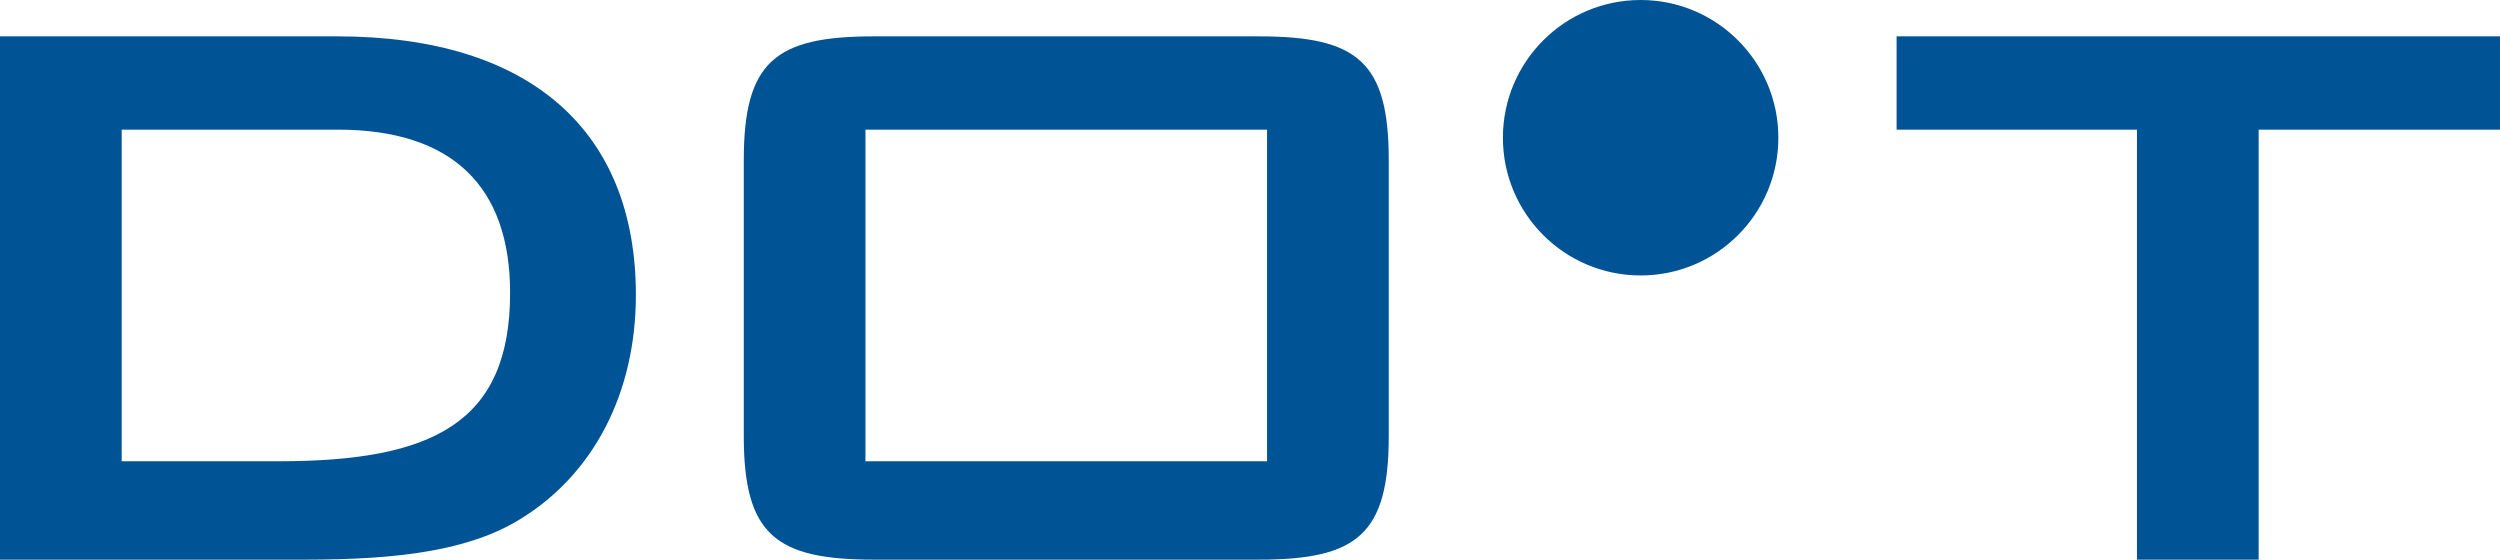
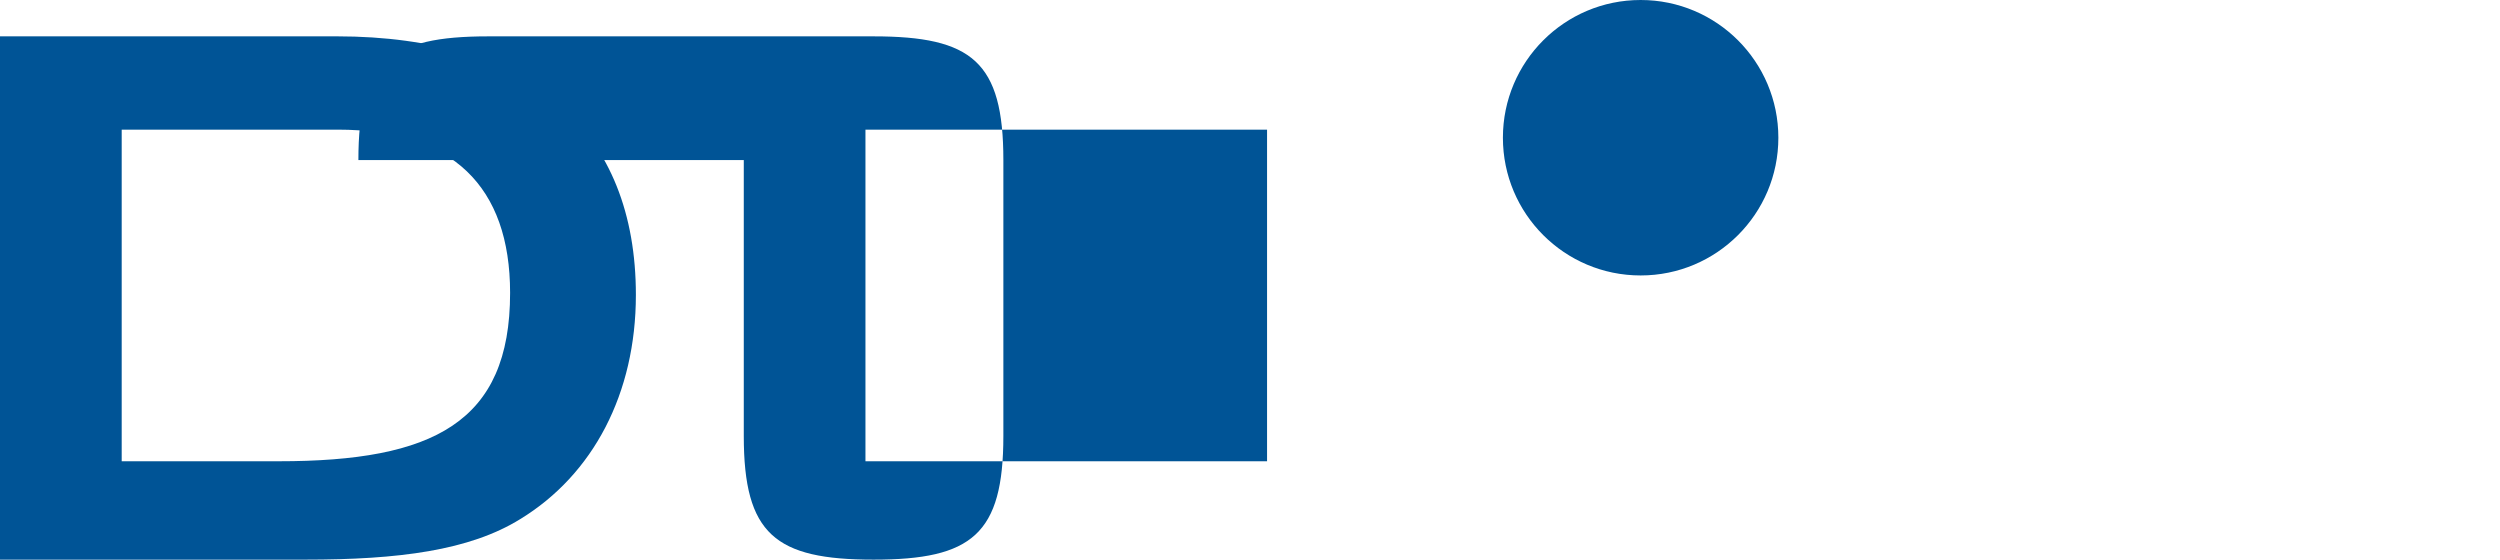
<svg xmlns="http://www.w3.org/2000/svg" id="Ebene_1" data-name="Ebene 1" viewBox="0 0 137.537 30.789">
  <defs>
    <style>
      .cls-1 {
        fill-rule: evenodd;
      }

      .cls-1, .cls-2 {
        fill: #005496;
        stroke-width: 0px;
      }
    </style>
  </defs>
  <path class="cls-1" d="M0,30.789h16.794c5.134,0,9.039-.502,11.829-2.232,4.017-2.454,6.36-6.918,6.36-12.331,0-8.927-5.691-14.227-16.459-14.227H0v28.789h0ZM6.695,25.377V7.132h11.884c6.304,0,9.484,3.125,9.484,8.983,0,7.141-4.24,9.261-12.721,9.261H6.695" />
-   <path class="cls-1" d="M47.613,7.132h22.094v18.245h-22.094V7.132ZM40.919,8.806v15.177c0,5.411,1.729,6.806,7.141,6.806h21.202c5.411,0,7.14-1.395,7.14-6.806v-15.177c0-5.412-1.729-6.806-7.14-6.806h-21.202c-5.412,0-7.141,1.394-7.141,6.806" />
-   <polyline class="cls-2" points="124.259 7.132 137.537 7.132 137.537 2 104.341 2 104.341 7.132 117.564 7.132 117.564 30.789 124.259 30.789 124.259 7.132" />
+   <path class="cls-1" d="M47.613,7.132h22.094v18.245h-22.094V7.132ZM40.919,8.806v15.177c0,5.411,1.729,6.806,7.141,6.806c5.411,0,7.14-1.395,7.14-6.806v-15.177c0-5.412-1.729-6.806-7.14-6.806h-21.202c-5.412,0-7.141,1.394-7.141,6.806" />
  <circle class="cls-2" cx="90.259" cy="7.577" r="7.577" />
</svg>